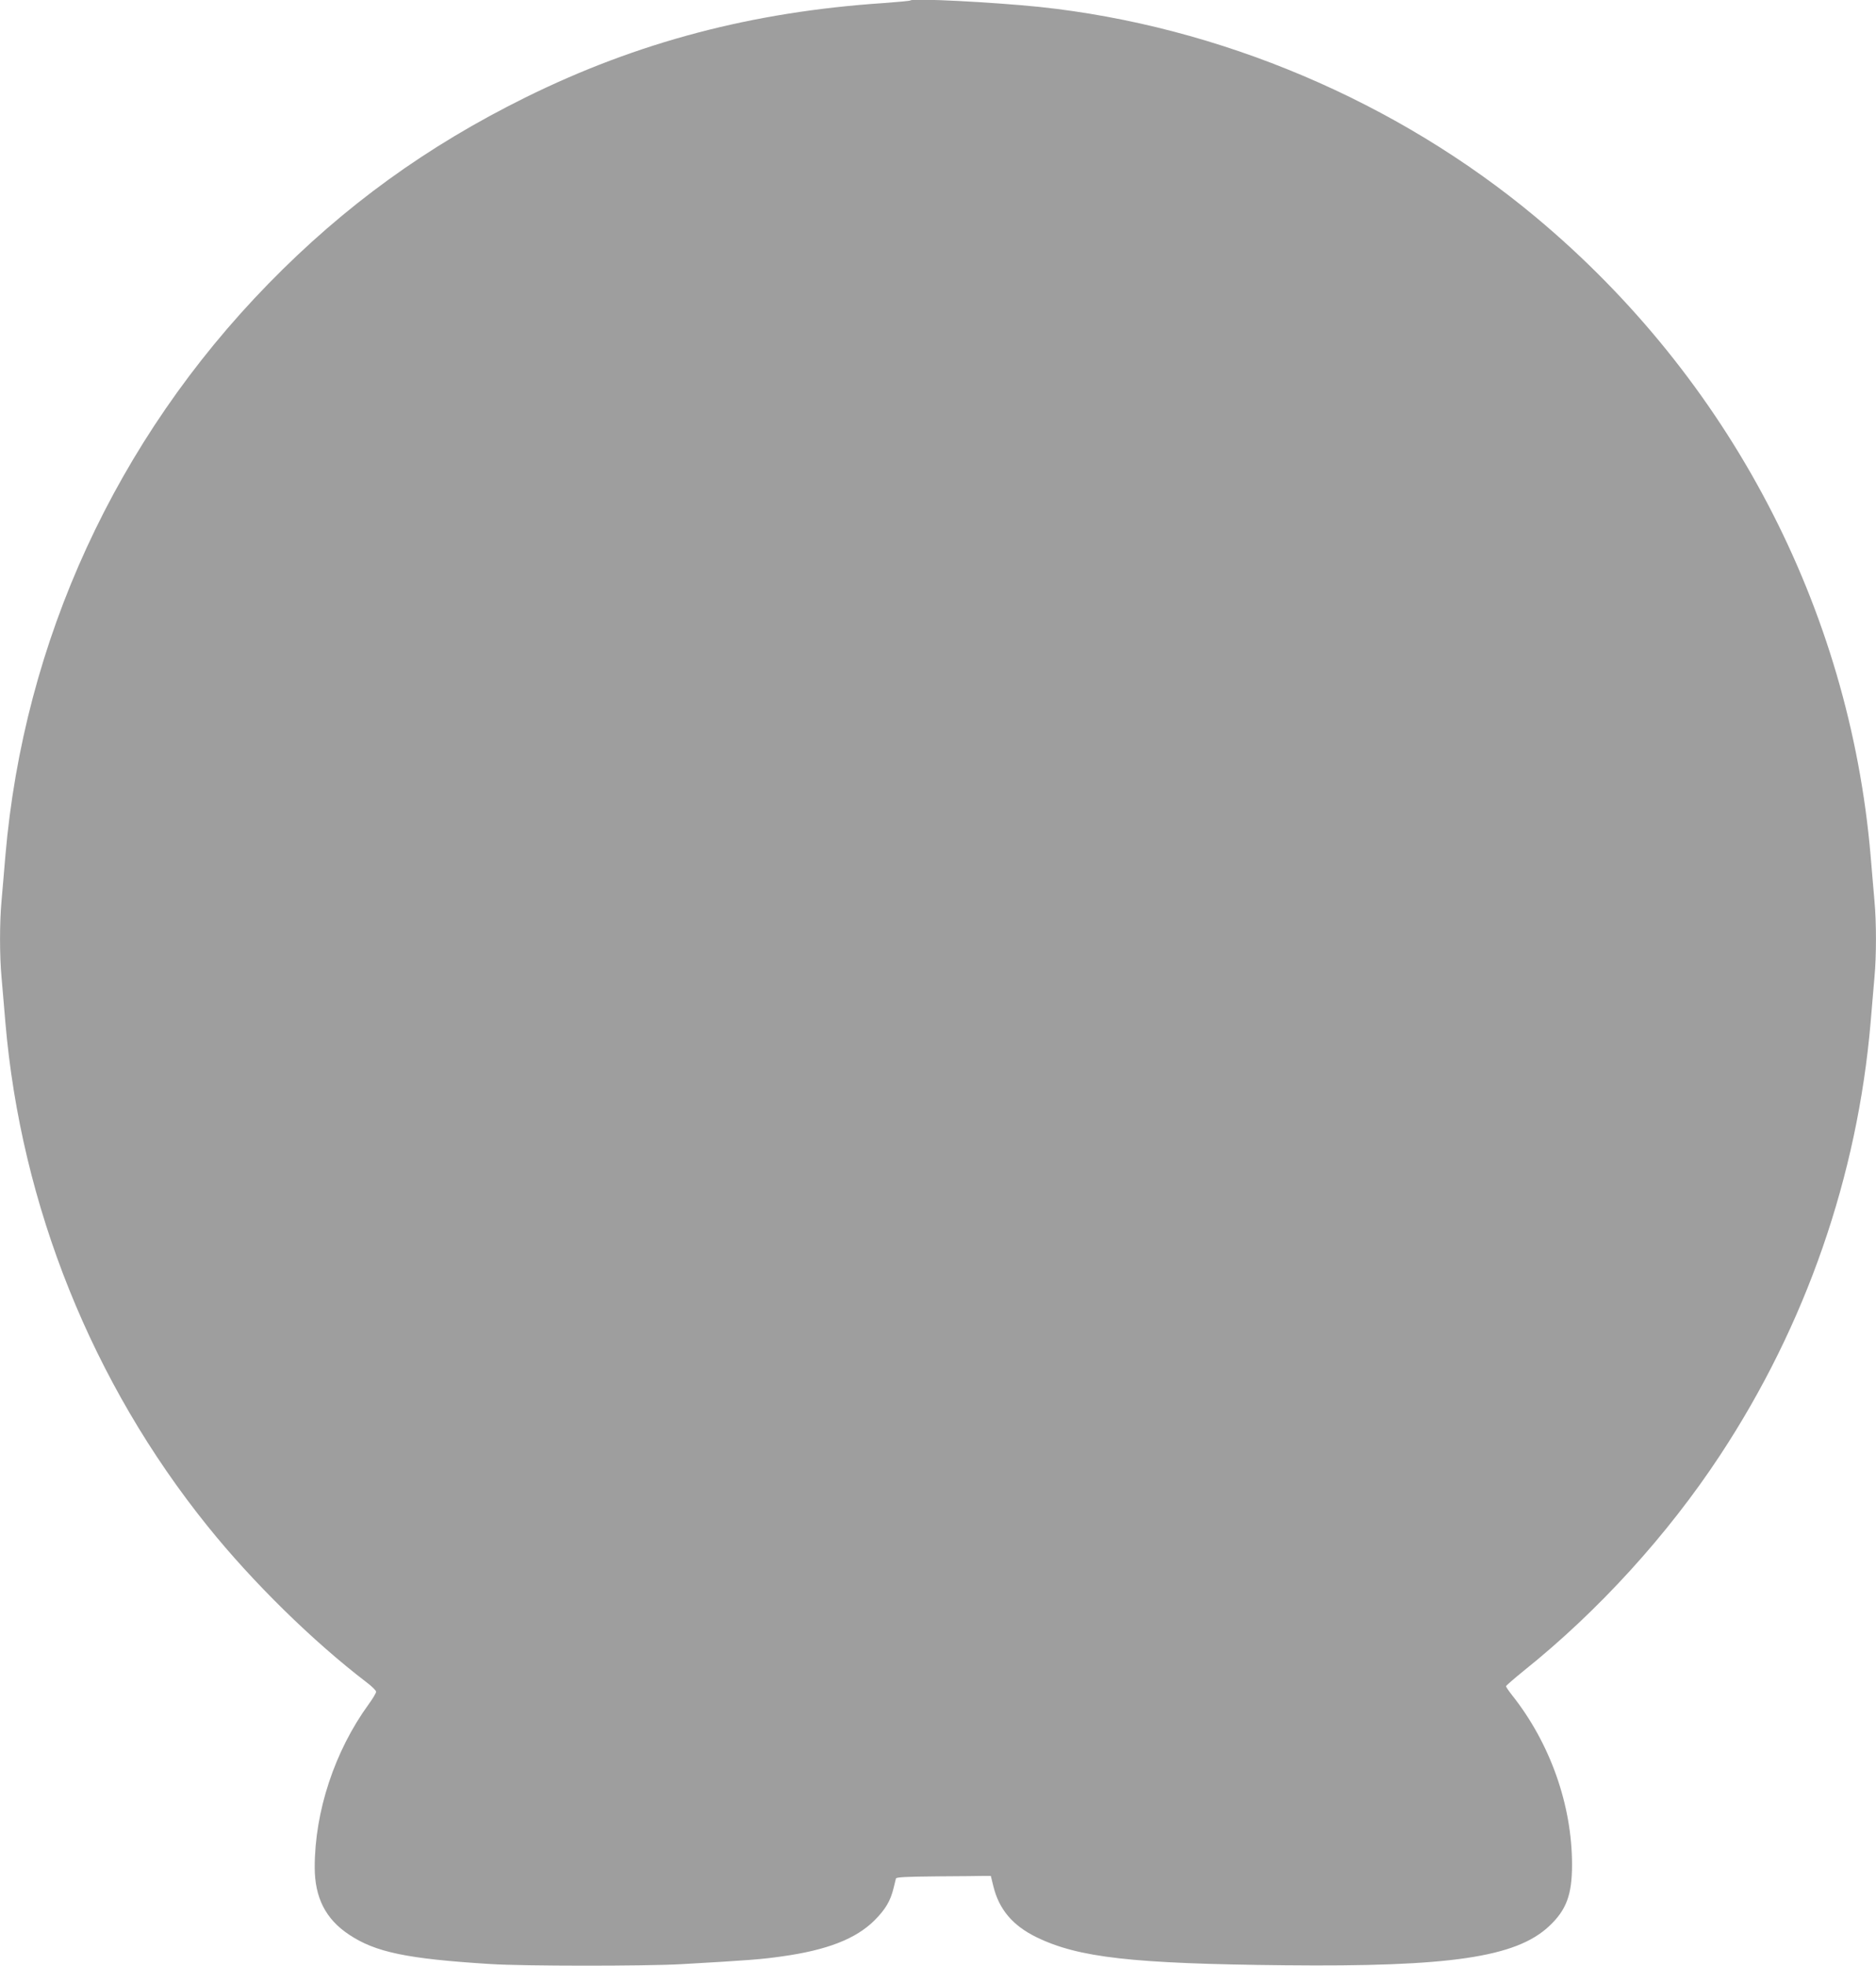
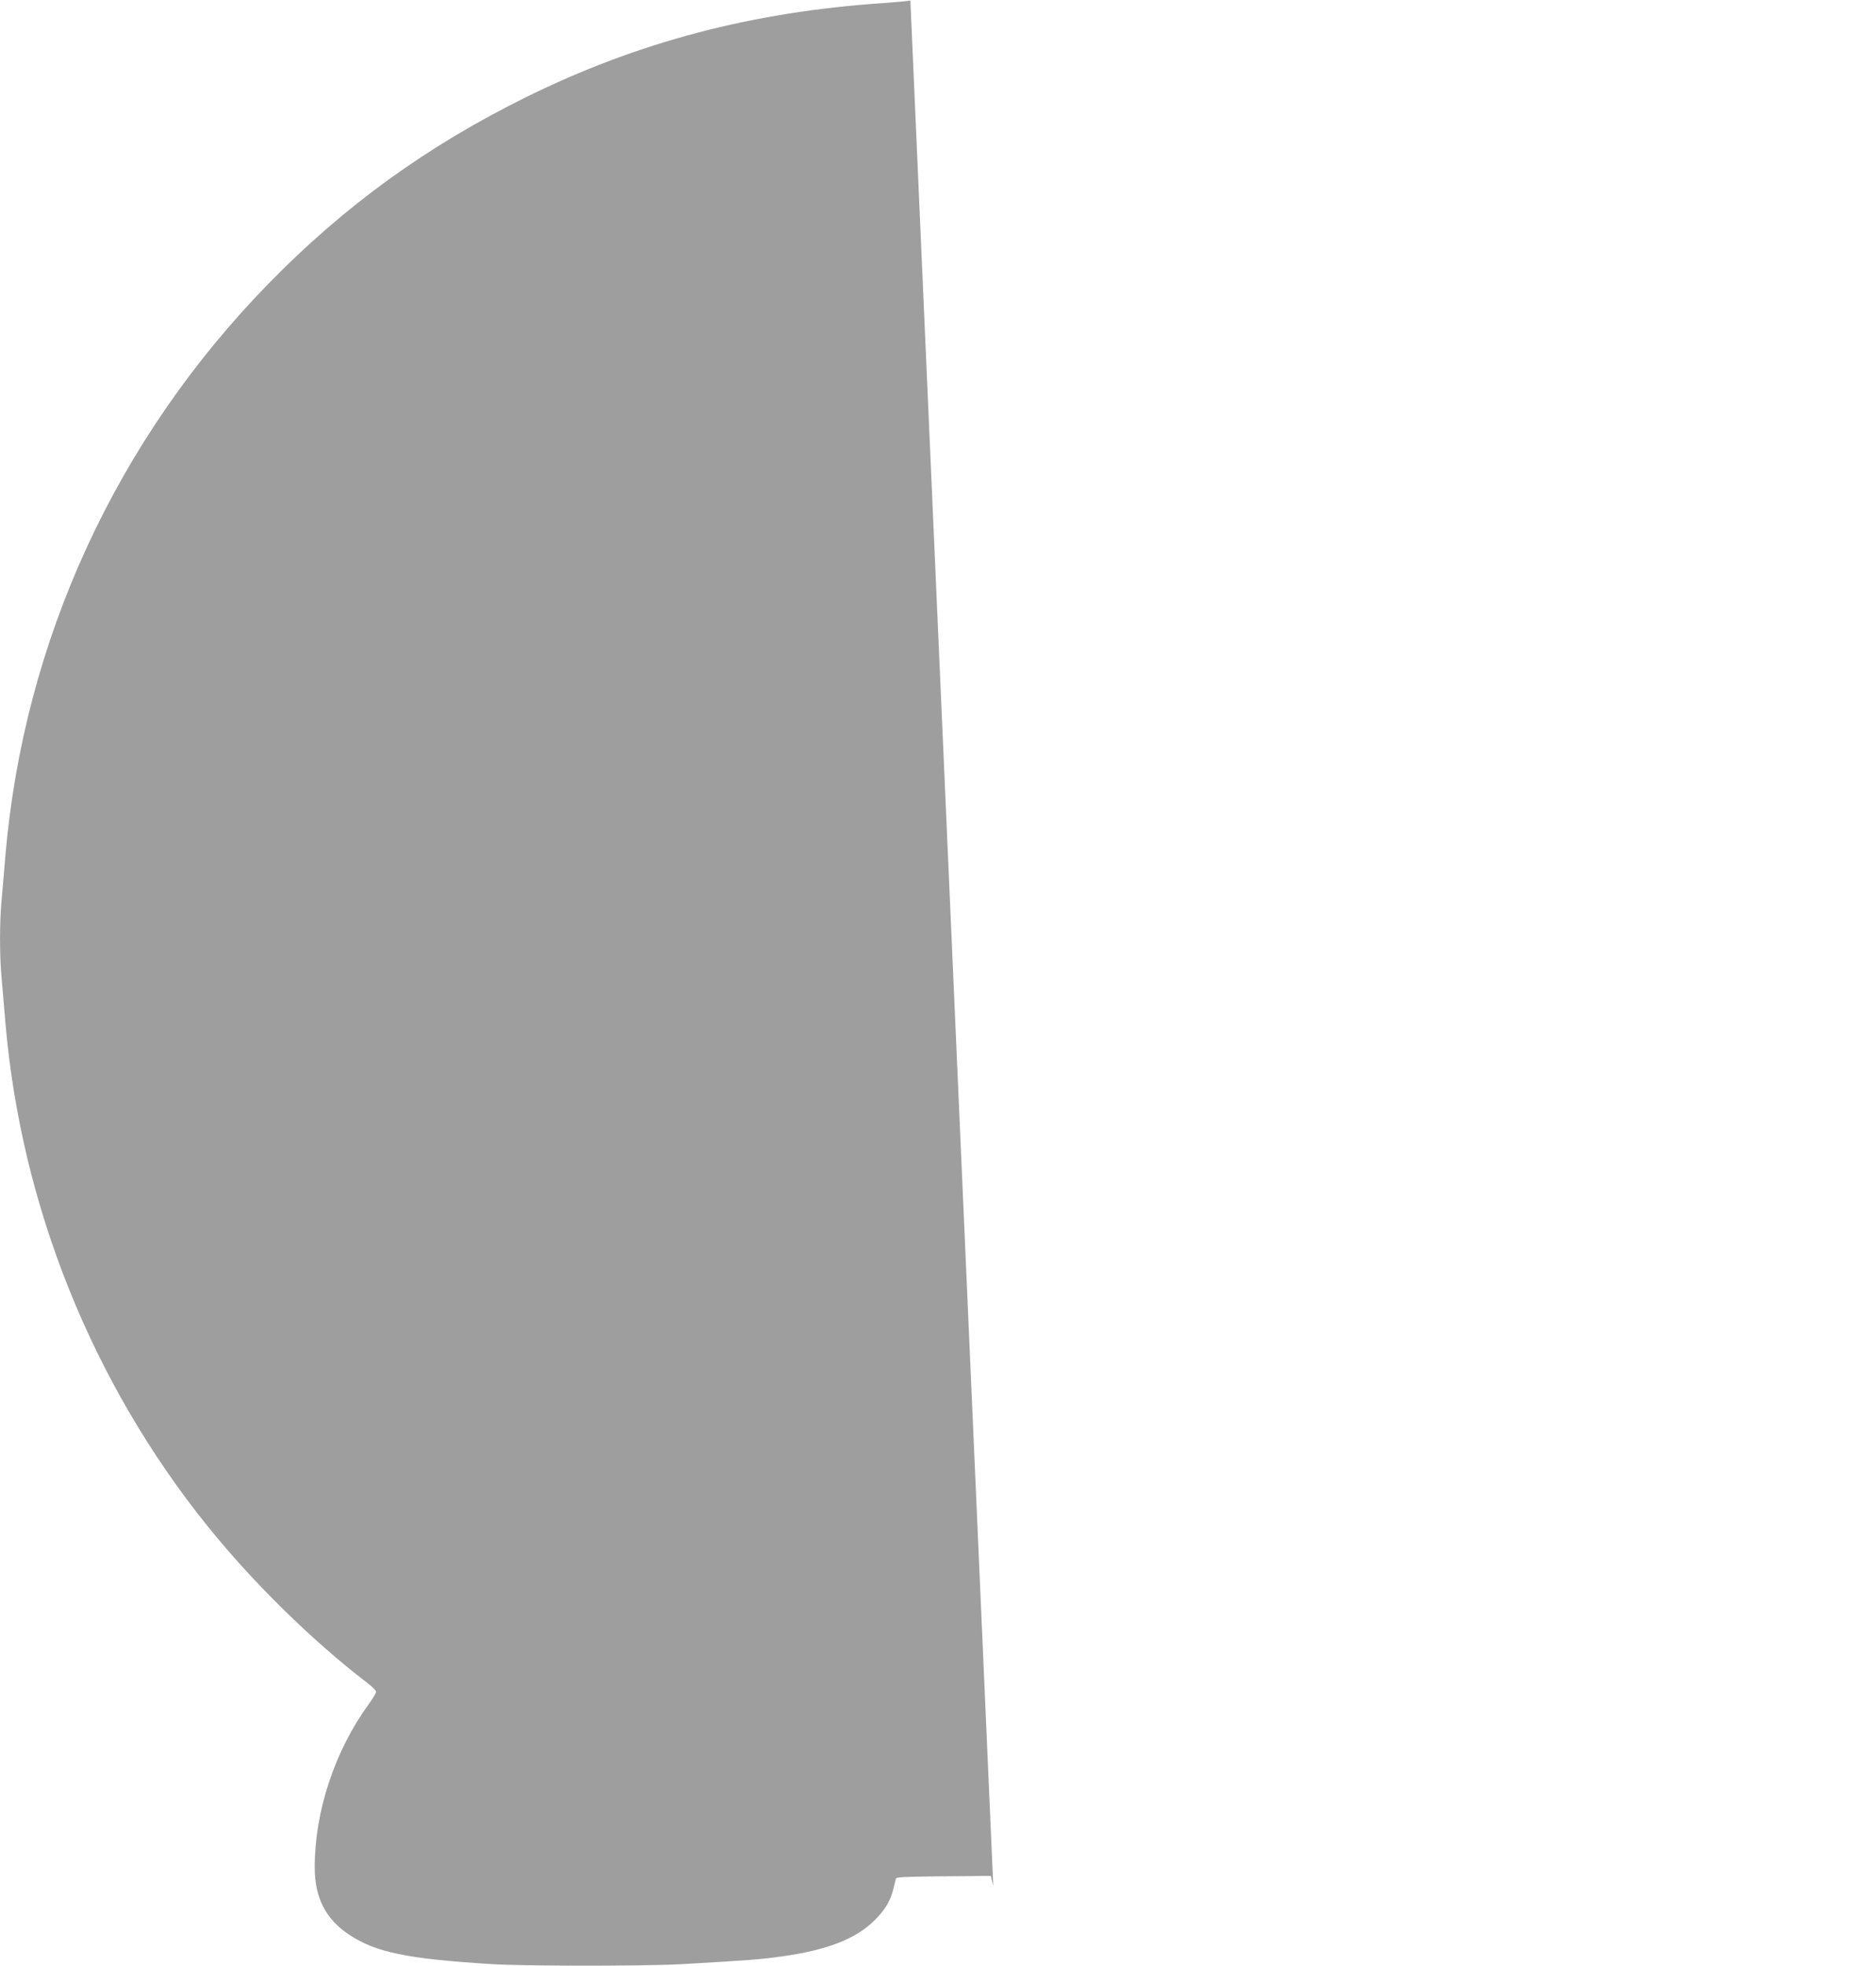
<svg xmlns="http://www.w3.org/2000/svg" version="1.0" width="1222pt" height="1280pt" viewBox="0 0 1222 1280" preserveAspectRatio="xMidYMid meet">
  <g transform="translate(0,1280) scale(0.1,-0.1)" fill="#9e9e9e" stroke="none">
-     <path d="M5930 12797 c-3 -3 -81 -10 -175 -17 -854 -57 -1603 -254 -2333 -615 -641 -317 -1178 -705 -1673 -1212 -993 -1017 -1594 -2325 -1714 -3726 -8 -100 -20 -232 -25 -293 -13 -141 -13 -357 0 -498 5 -61 17 -193 25 -293 102 -1195 566 -2349 1319 -3283 293 -364 684 -747 1033 -1014 35 -26 63 -54 63 -62 0 -8 -22 -45 -49 -82 -221 -304 -351 -697 -351 -1061 0 -197 71 -337 223 -438 172 -115 377 -158 922 -192 215 -14 1003 -14 1240 -1 441 25 528 32 660 51 293 41 480 114 601 234 72 72 105 128 125 212 7 27 13 54 15 61 3 9 67 12 274 14 148 1 287 2 307 3 l37 0 16 -65 c37 -153 126 -258 281 -334 273 -133 623 -173 1619 -183 1073 -11 1503 52 1719 253 114 106 151 205 151 402 0 388 -142 790 -390 1103 -22 28 -40 54 -40 59 0 4 52 49 116 101 485 388 937 884 1279 1404 558 847 894 1815 980 2818 8 100 20 232 25 293 13 141 13 357 0 498 -5 61 -17 193 -25 293 -138 1613 -921 3107 -2180 4158 -906 756 -2063 1246 -3235 1370 -303 31 -824 58 -840 42z" />
+     <path d="M5930 12797 c-3 -3 -81 -10 -175 -17 -854 -57 -1603 -254 -2333 -615 -641 -317 -1178 -705 -1673 -1212 -993 -1017 -1594 -2325 -1714 -3726 -8 -100 -20 -232 -25 -293 -13 -141 -13 -357 0 -498 5 -61 17 -193 25 -293 102 -1195 566 -2349 1319 -3283 293 -364 684 -747 1033 -1014 35 -26 63 -54 63 -62 0 -8 -22 -45 -49 -82 -221 -304 -351 -697 -351 -1061 0 -197 71 -337 223 -438 172 -115 377 -158 922 -192 215 -14 1003 -14 1240 -1 441 25 528 32 660 51 293 41 480 114 601 234 72 72 105 128 125 212 7 27 13 54 15 61 3 9 67 12 274 14 148 1 287 2 307 3 l37 0 16 -65 z" />
  </g>
</svg>